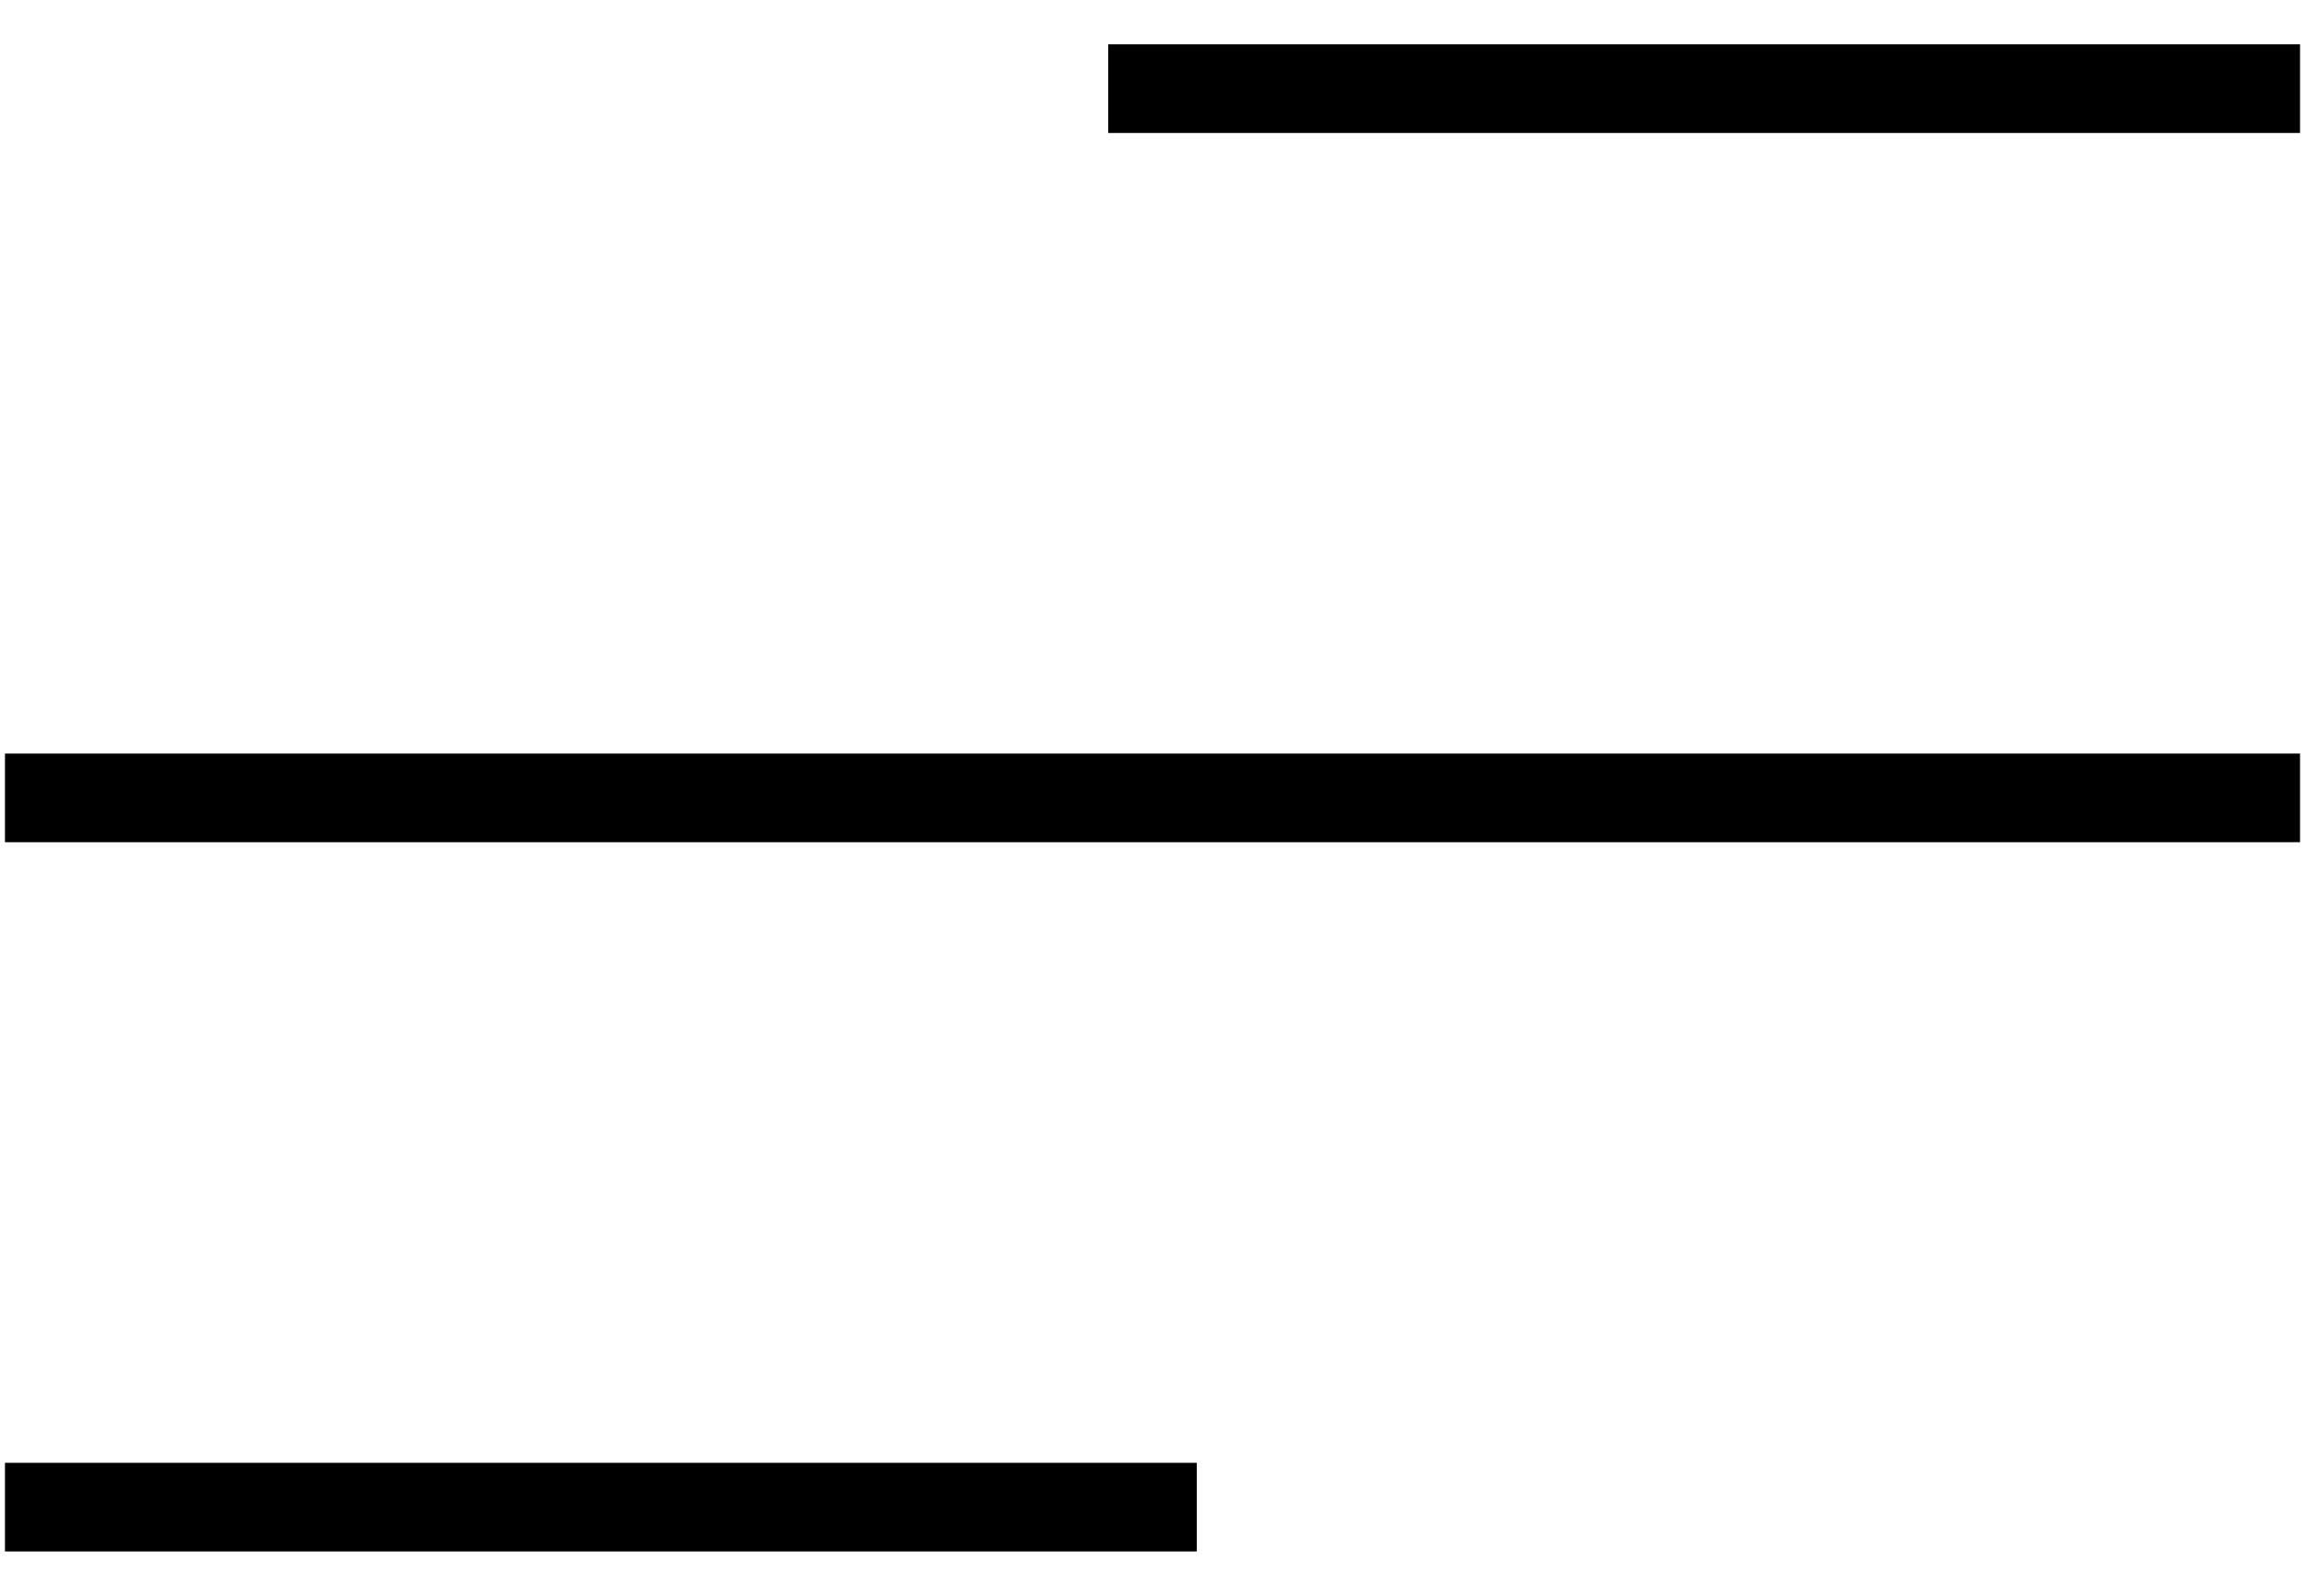
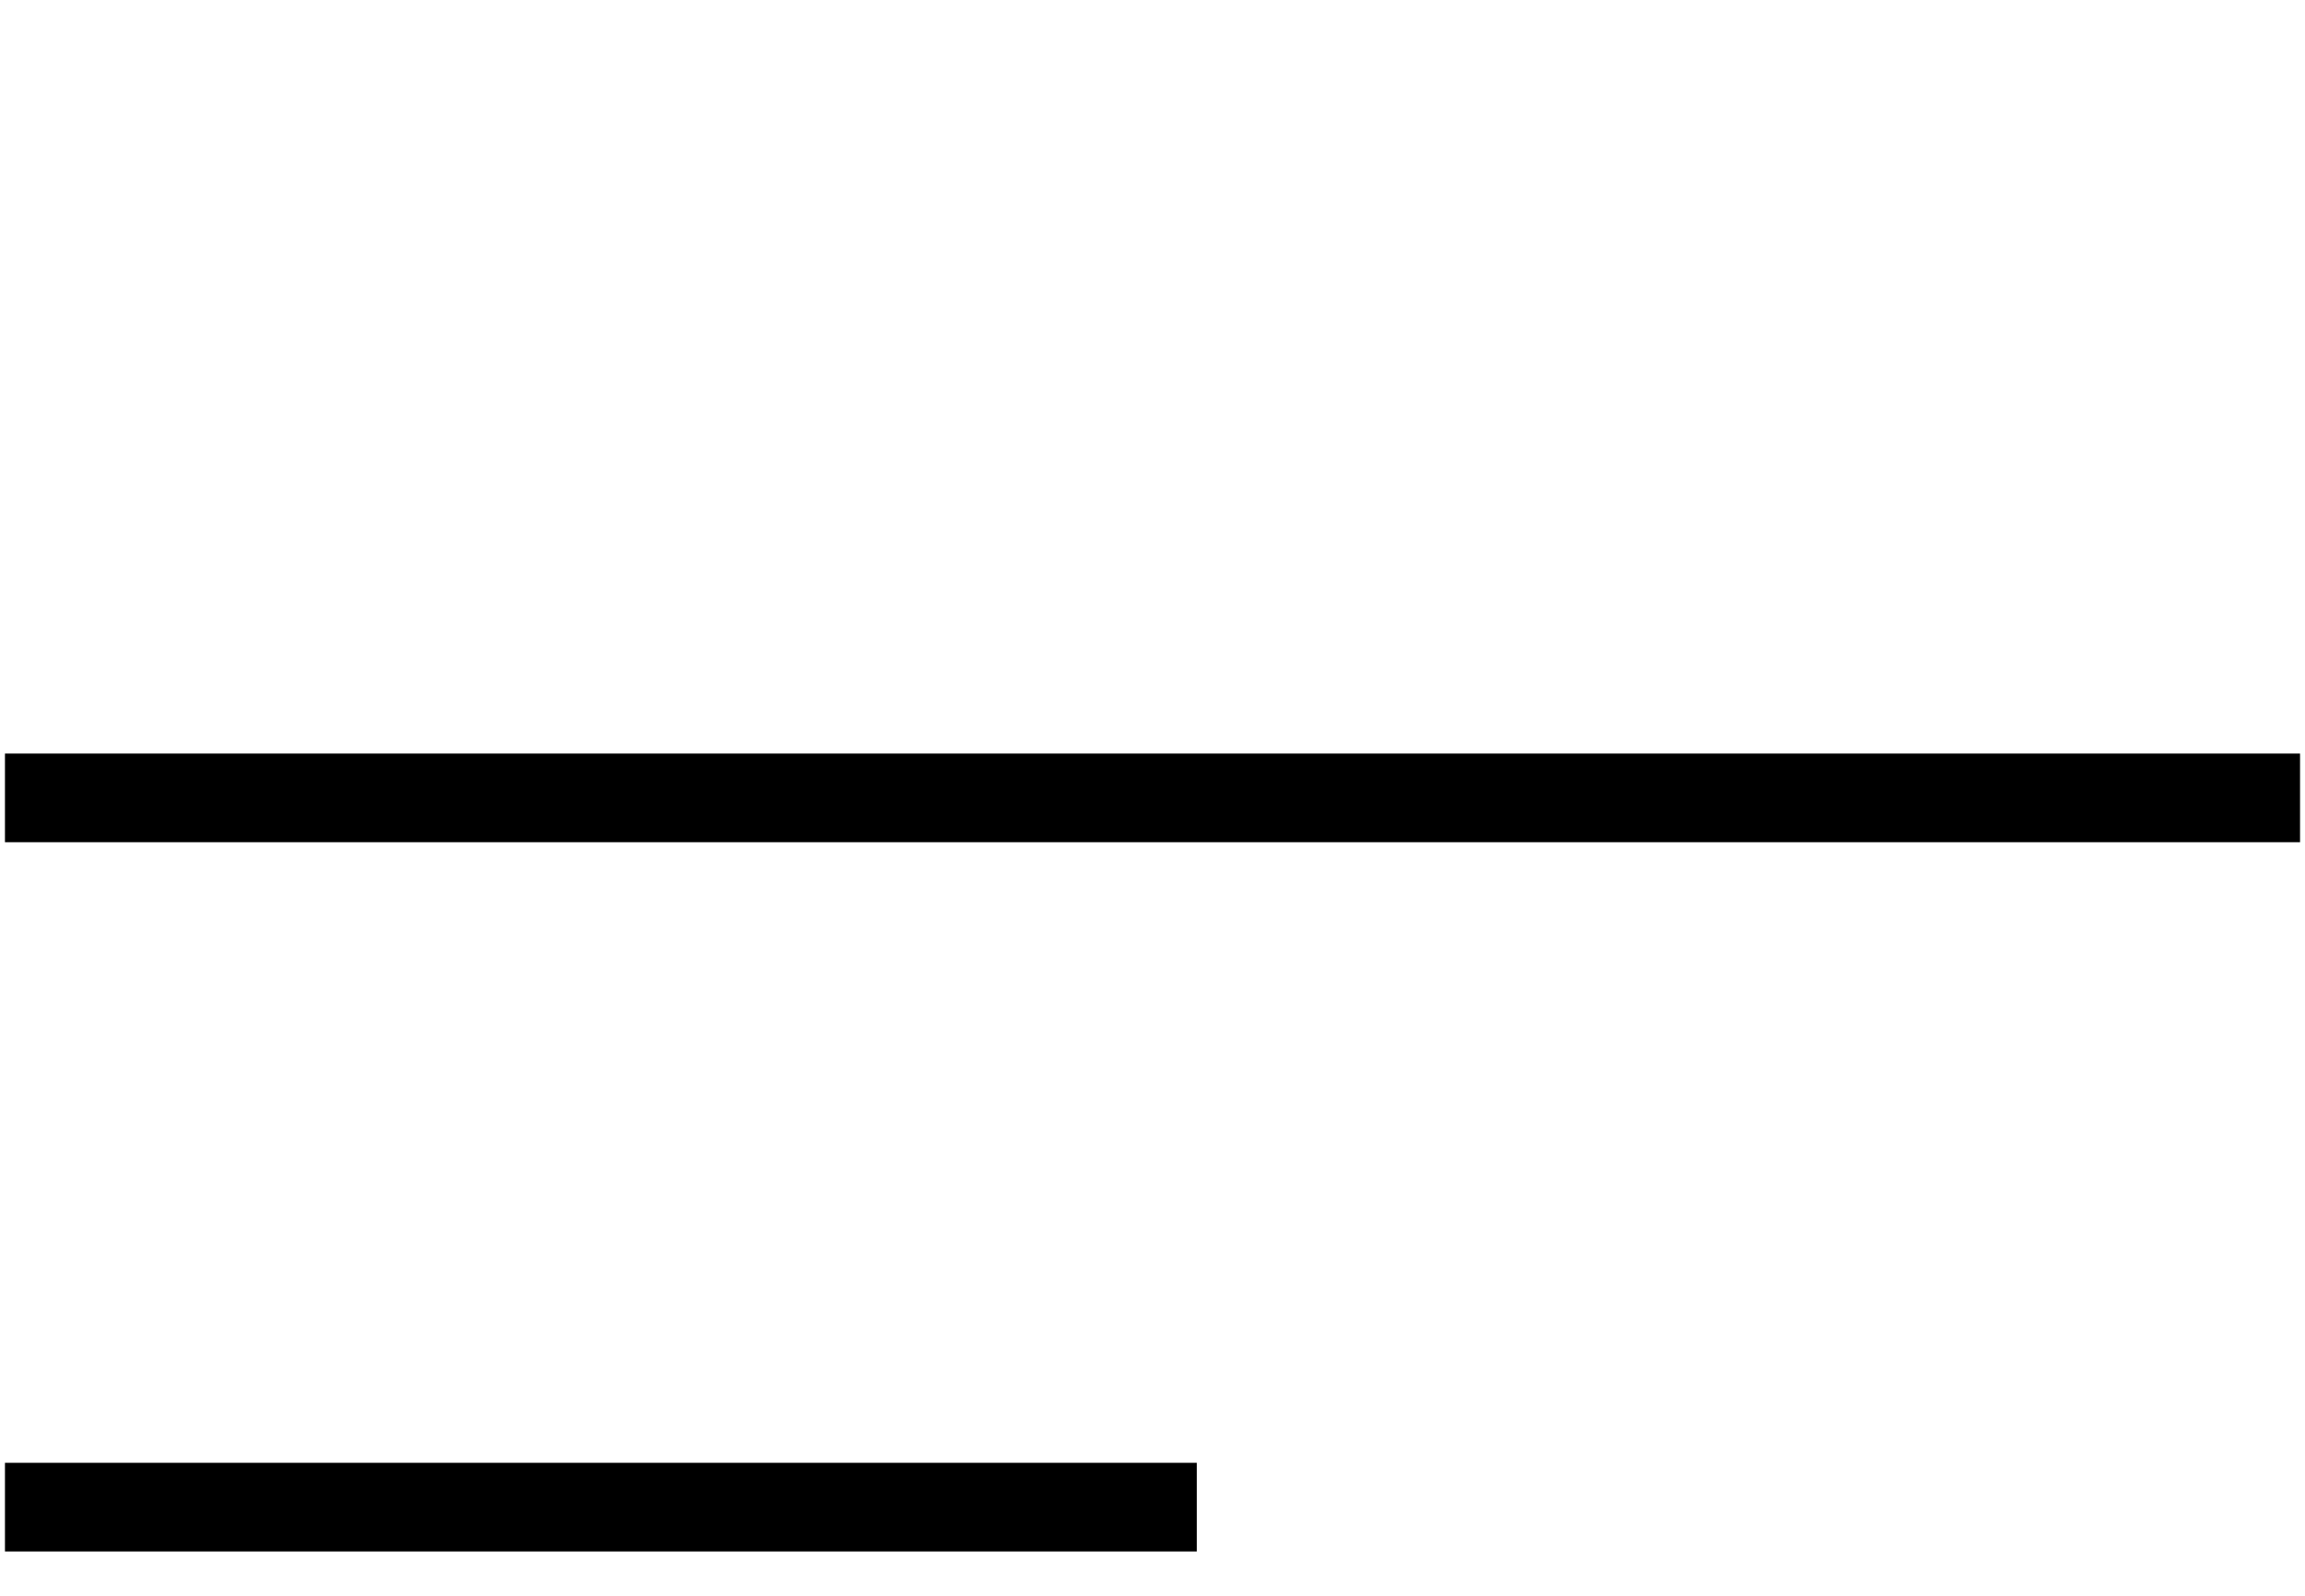
<svg xmlns="http://www.w3.org/2000/svg" width="26" height="18" viewBox="0 0 26 18" fill="none">
  <path d="M0.556 9H25.444" stroke="currentColor" stroke-miterlimit="10" stroke-linecap="square" />
-   <path d="M13 1H25.444" stroke="currentColor" stroke-miterlimit="10" stroke-linecap="square" />
  <path d="M0.556 17H13" stroke="currentColor" stroke-miterlimit="10" stroke-linecap="square" />
</svg>